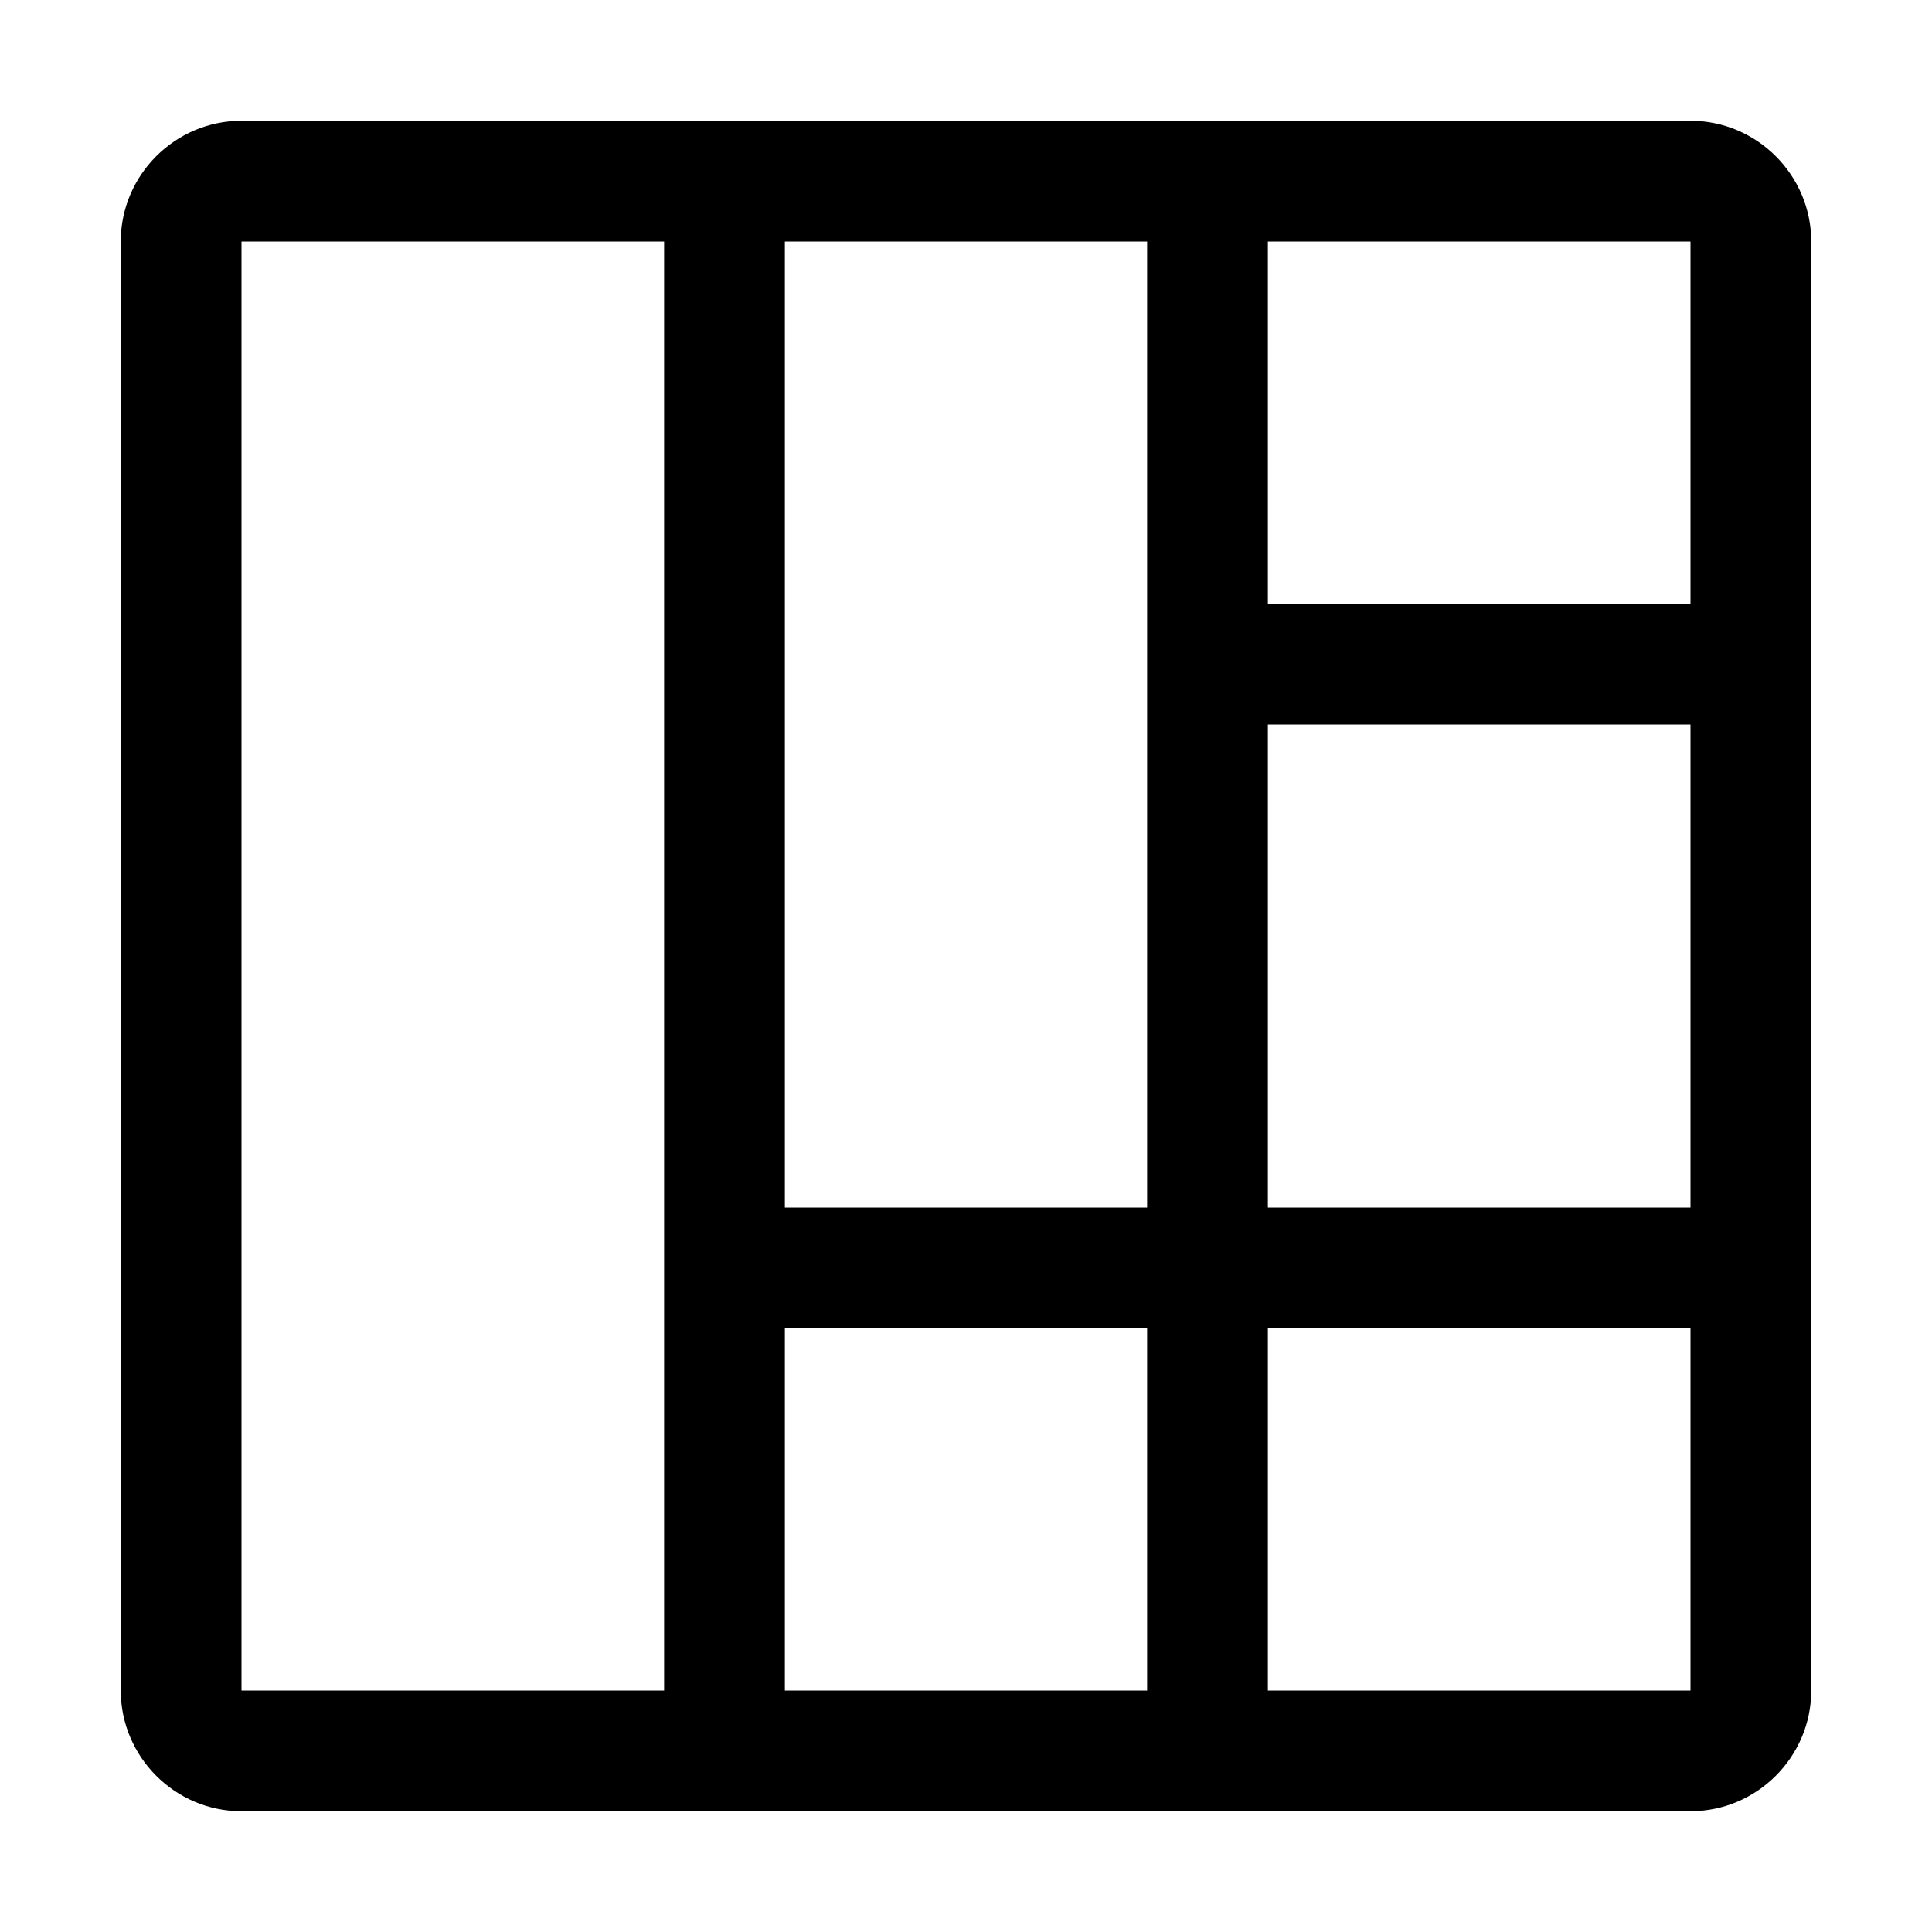
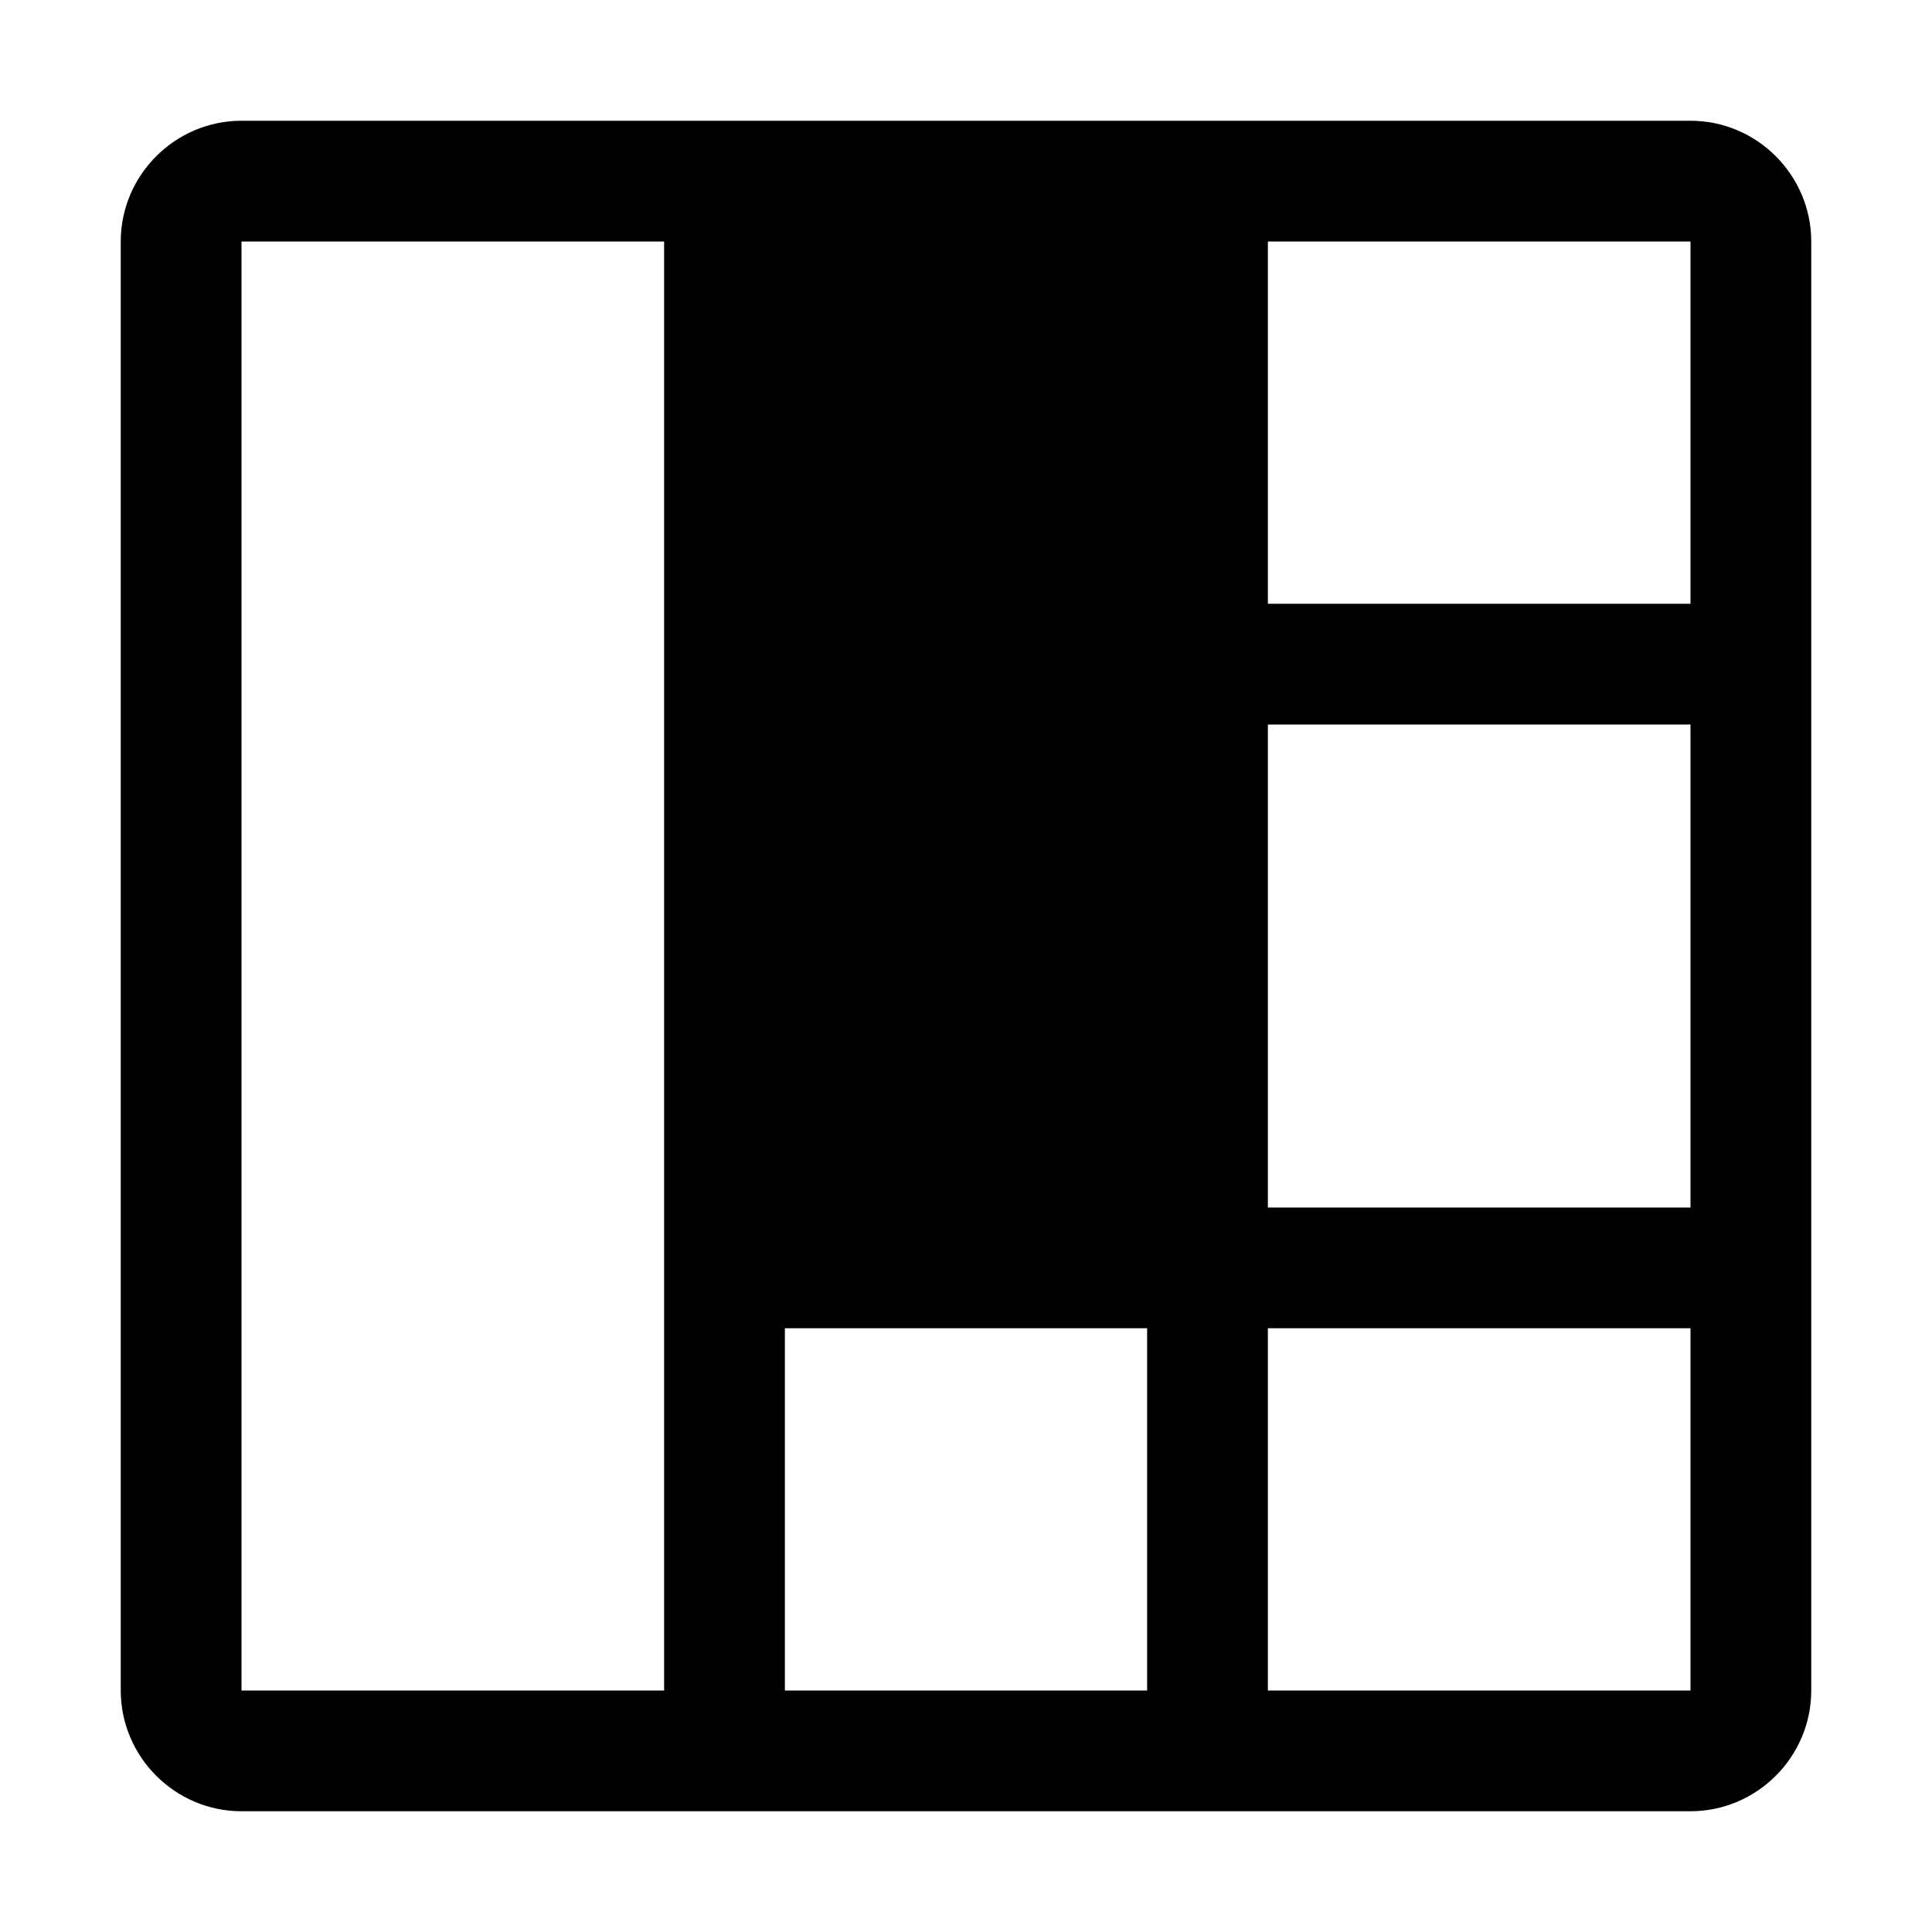
<svg xmlns="http://www.w3.org/2000/svg" style="enable-background:new 0 0 32 32" viewBox="0 0 32 32">
-   <path d="M28 2H4c-1.1 0-2 .9-2 2v24c0 1.1.9 2 2 2h24c1.1 0 2-.9 2-2V4c0-1.1-.9-2-2-2zM11 28H4V4h7v24zm8 0h-6v-6h6v6zm0-8h-6V4h6v16zm9 8h-7v-6h7v6zm0-8h-7v-8h7v8zm0-10h-7V4h7v6z" />
+   <path d="M28 2H4c-1.1 0-2 .9-2 2v24c0 1.1.9 2 2 2h24c1.1 0 2-.9 2-2V4c0-1.1-.9-2-2-2zM11 28H4V4h7v24zm8 0h-6v-6h6v6zm0-8h-6h6v16zm9 8h-7v-6h7v6zm0-8h-7v-8h7v8zm0-10h-7V4h7v6z" />
</svg>